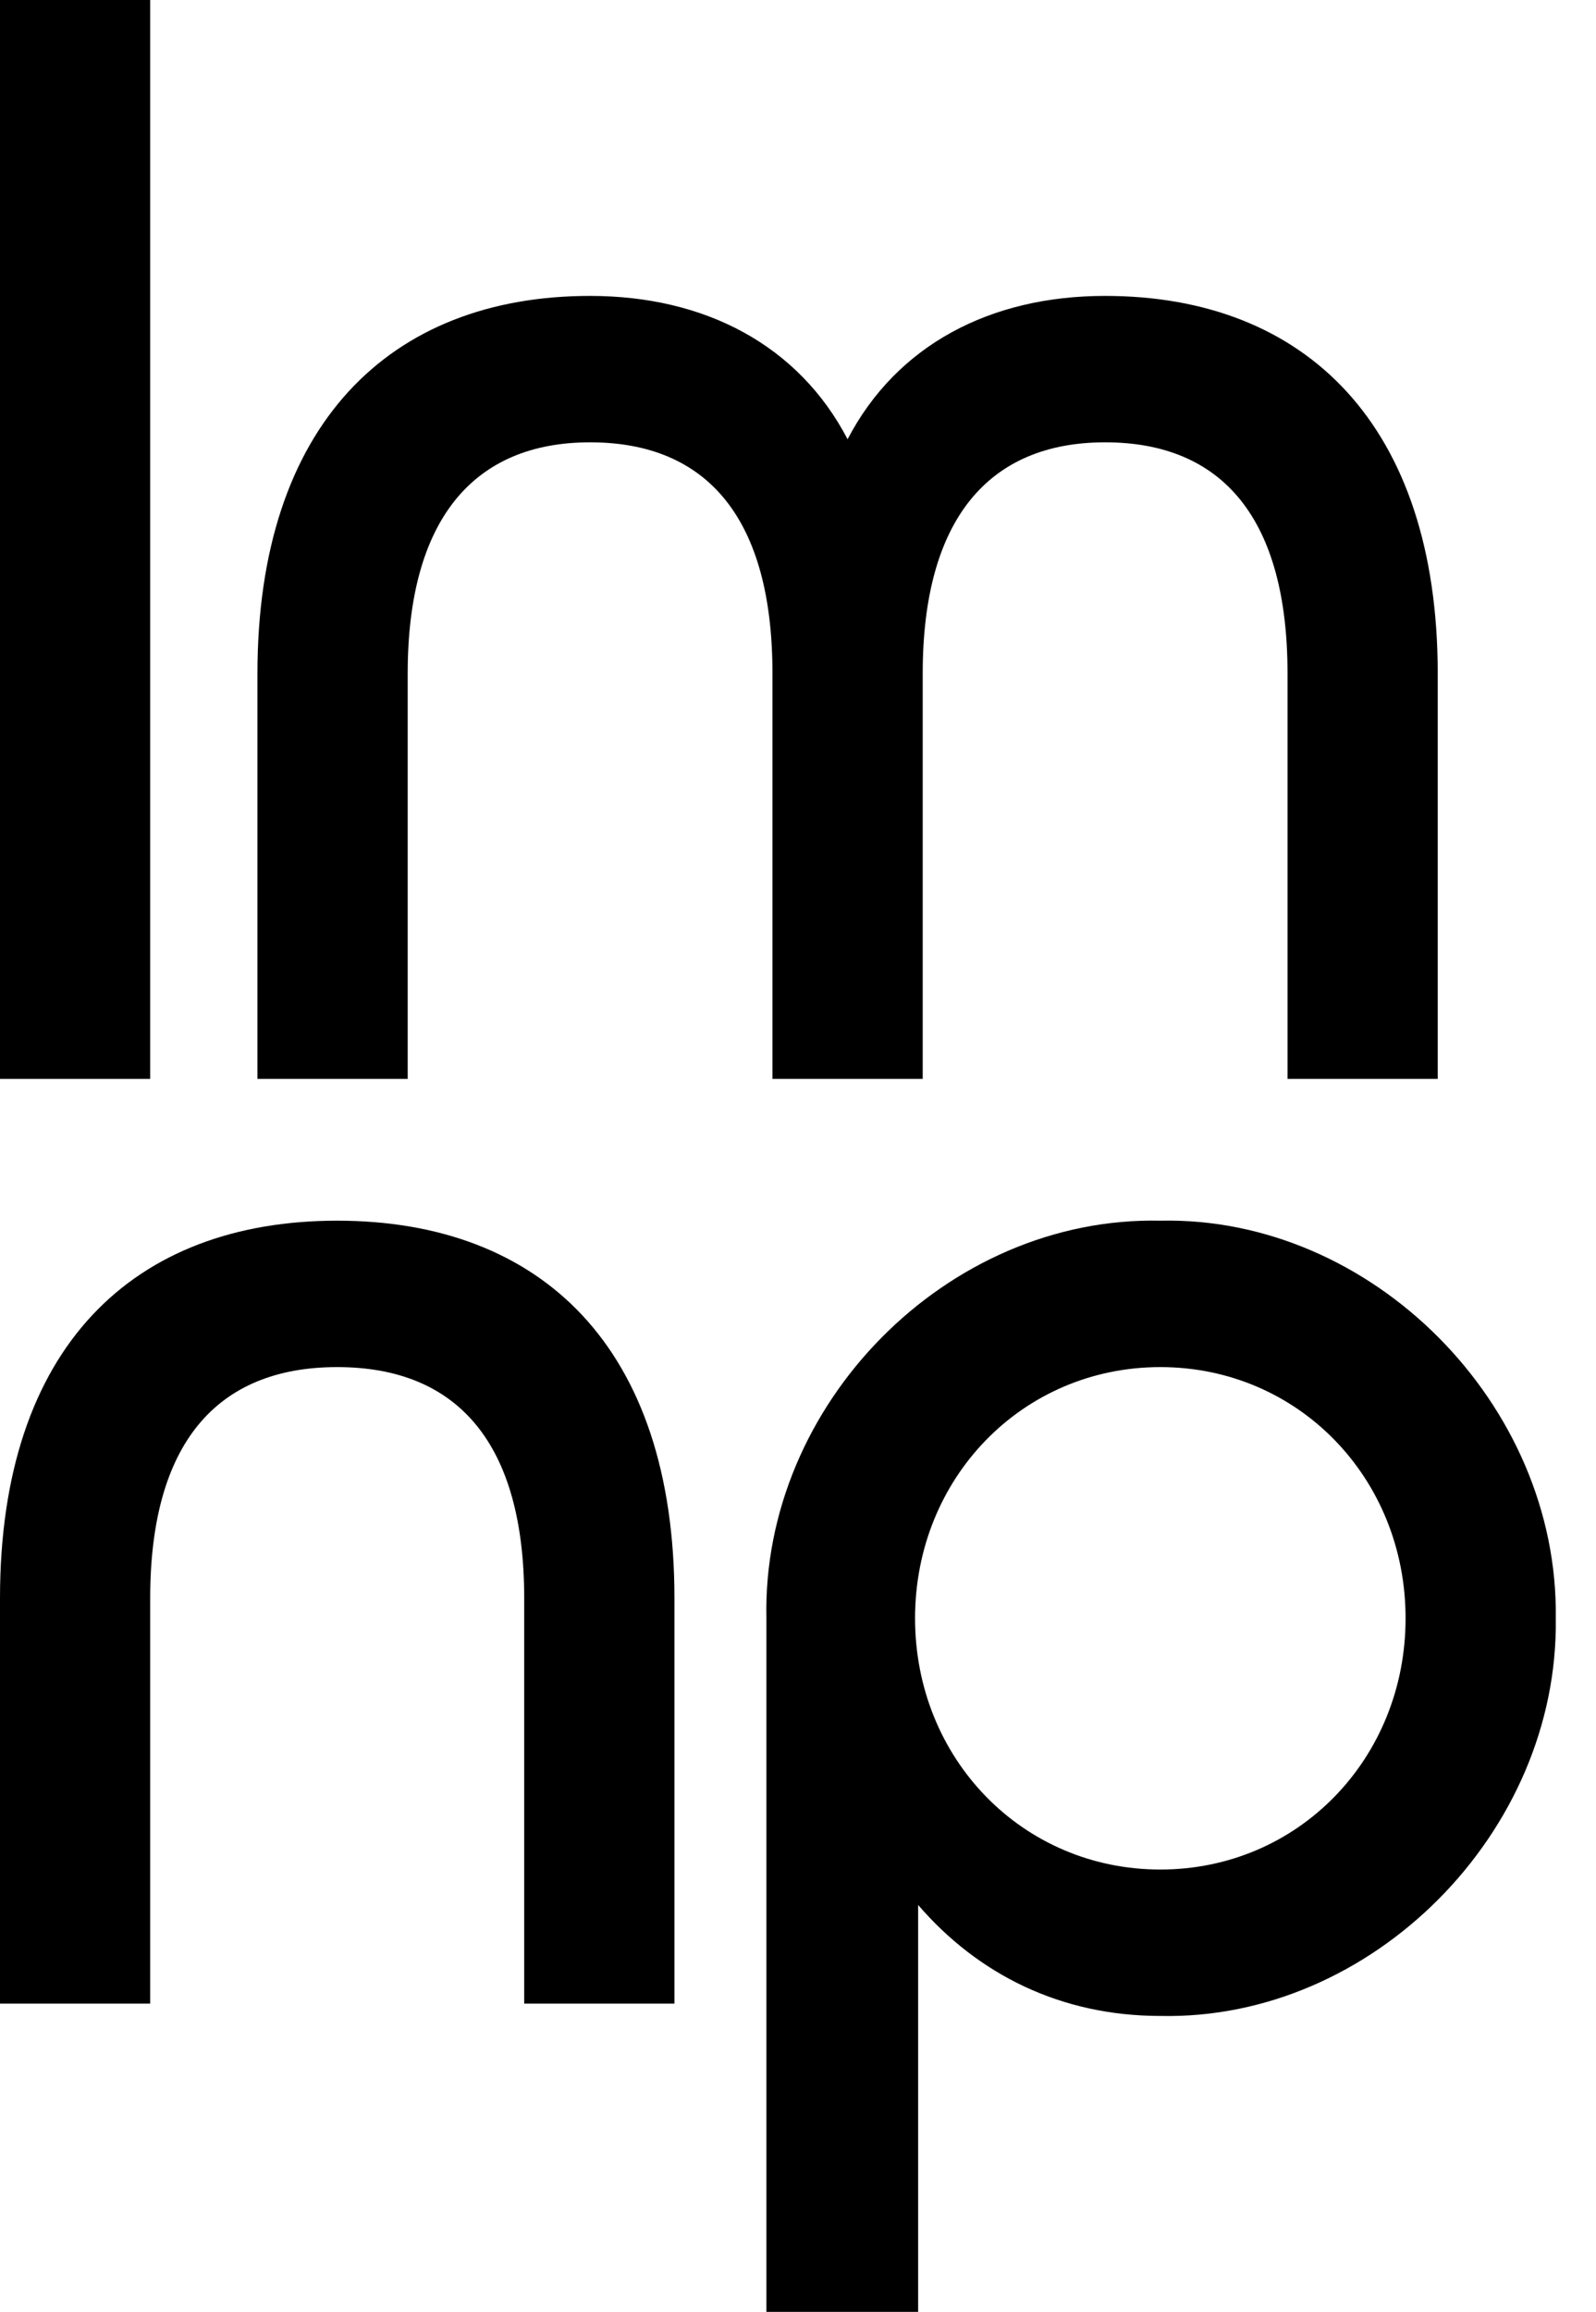
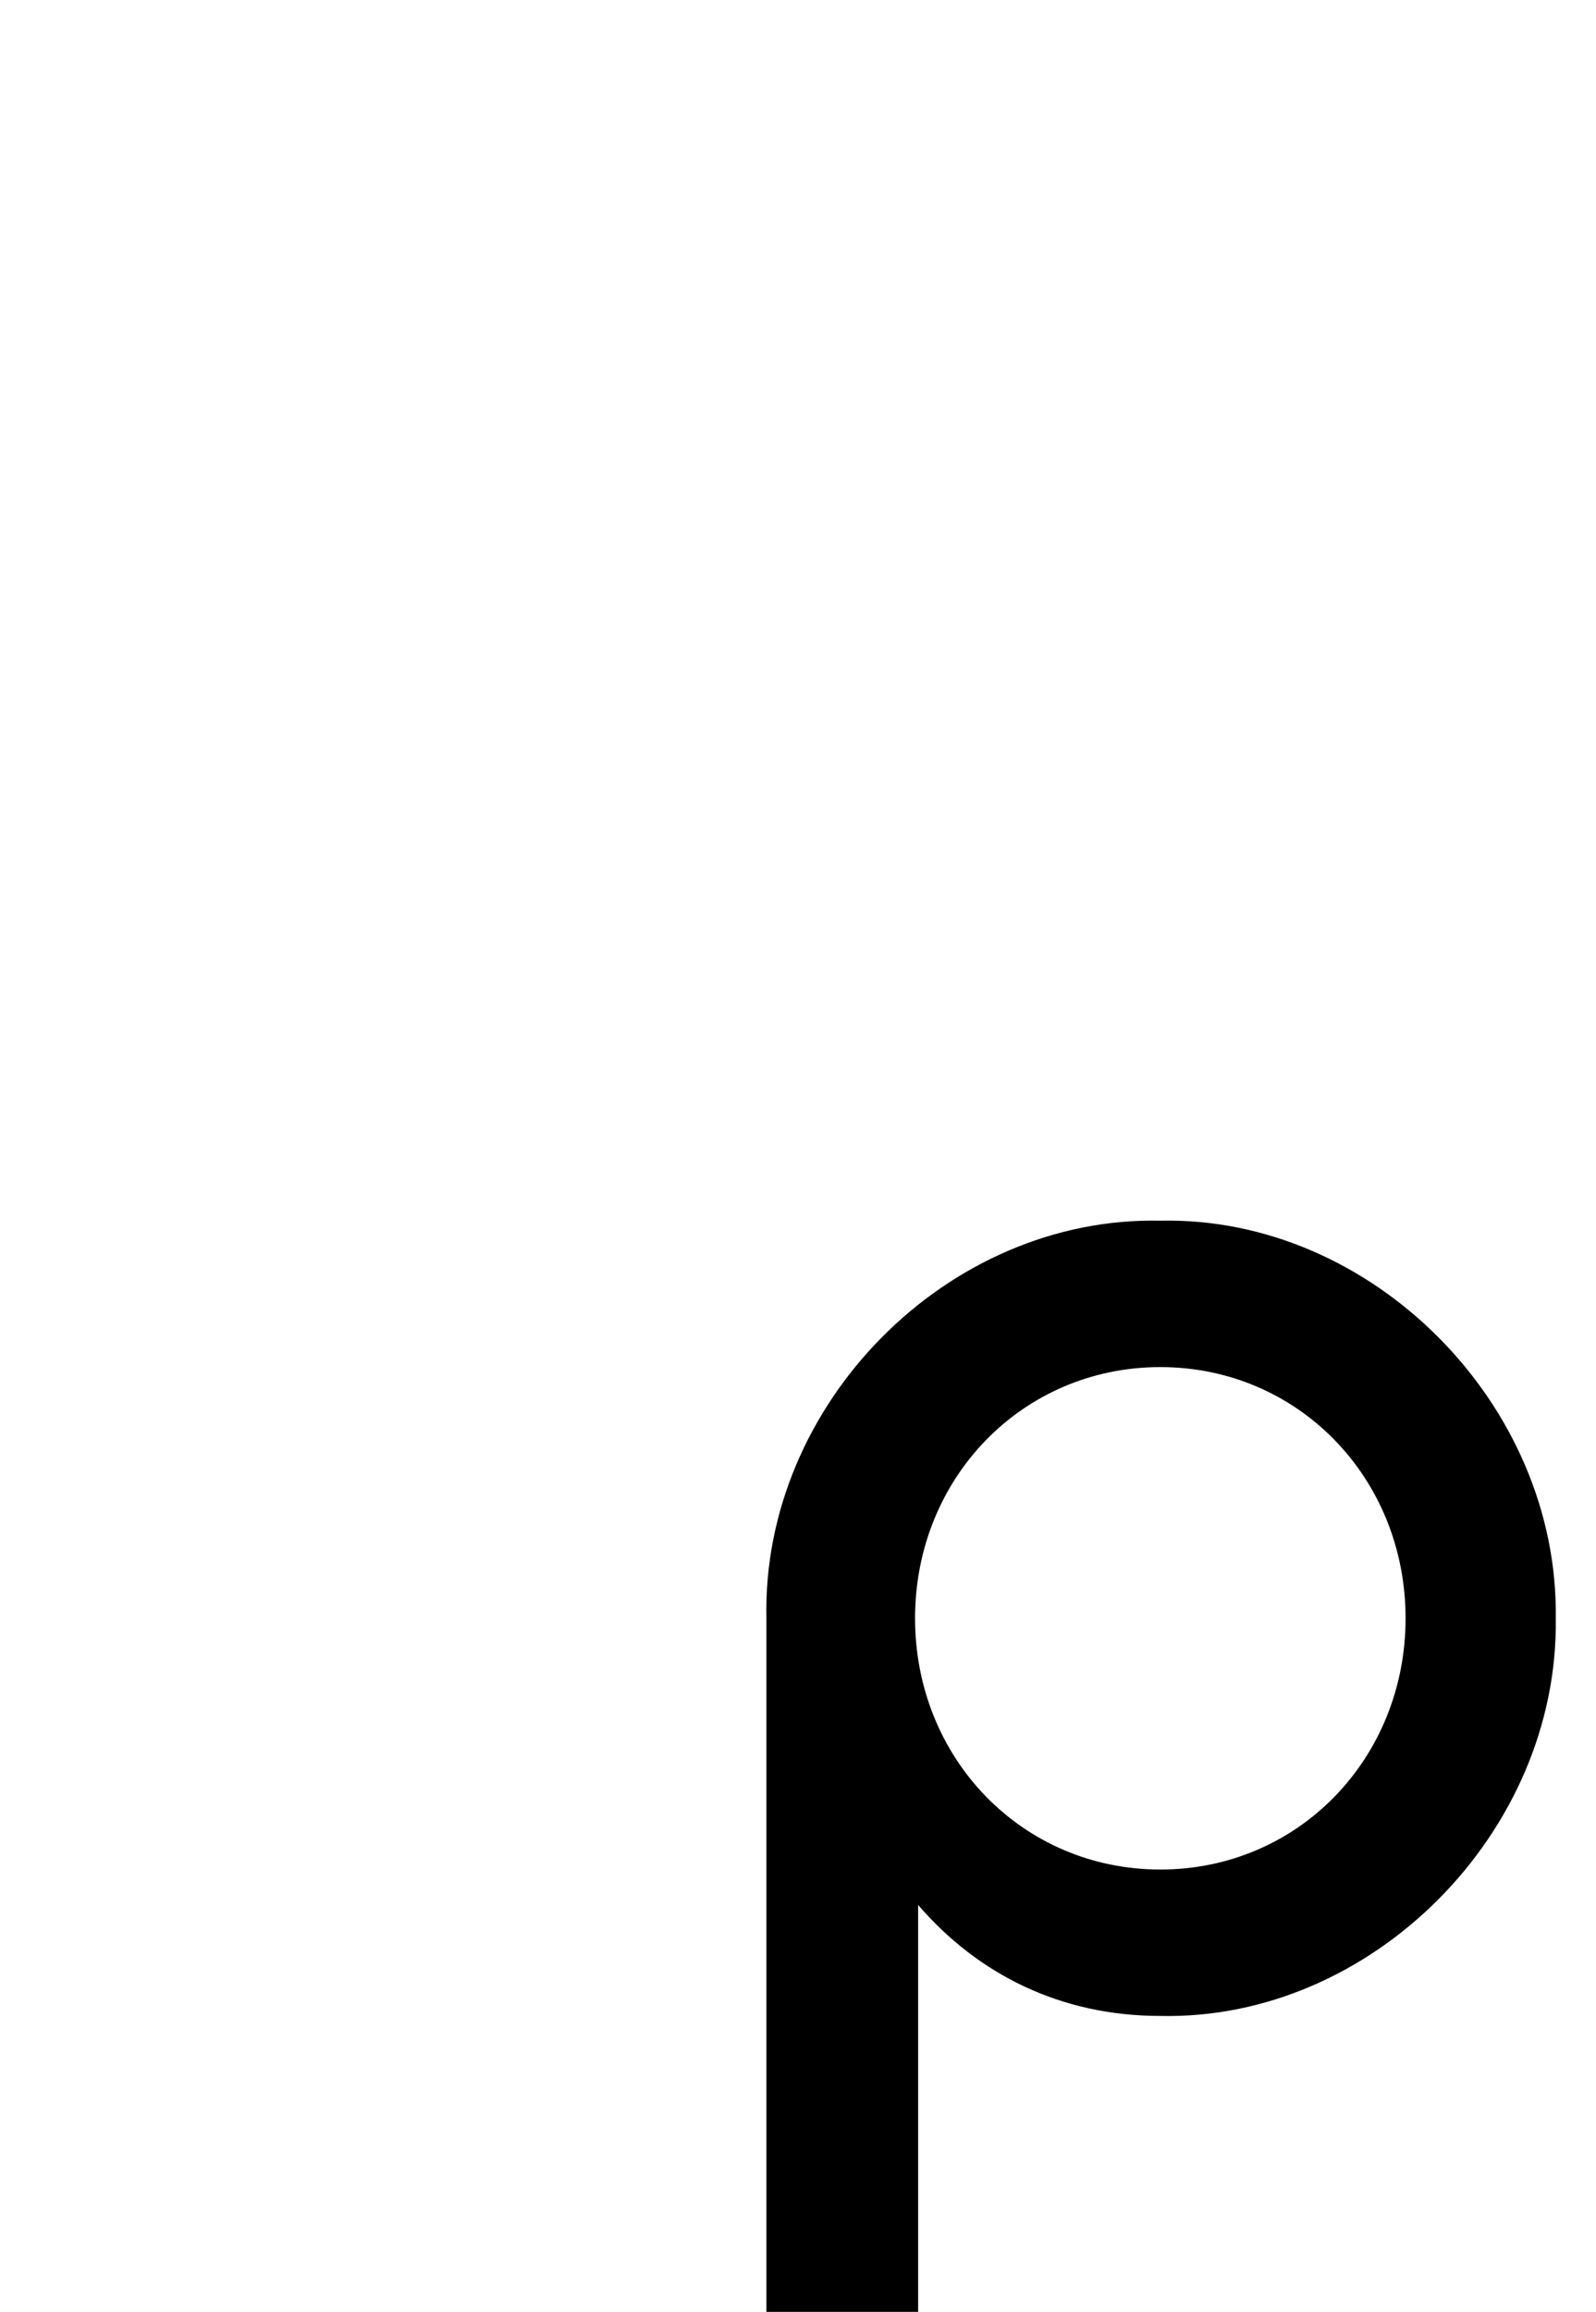
<svg xmlns="http://www.w3.org/2000/svg" width="29" height="42" viewBox="0 0 29 42" fill="none">
-   <path d="M2.729 19.601H0V0H2.729V19.601Z" fill="currentColor" />
-   <path d="M26.124 12.236V19.601H23.395V12.236C23.395 9.436 22.225 8.036 20.08 8.036C17.963 8.036 16.766 9.436 16.766 12.236V19.601H14.036V12.236C14.036 9.436 12.867 8.036 10.722 8.036C8.605 8.036 7.408 9.436 7.408 12.236V19.601H4.678V12.236C4.678 7.728 7.073 5.376 10.722 5.376C12.811 5.376 14.51 6.272 15.401 7.98C16.292 6.272 17.991 5.376 20.08 5.376C23.729 5.376 26.124 7.728 26.124 12.236Z" fill="currentColor" />
-   <path d="M12.255 29.037V36.401H9.525V29.037C9.525 26.237 8.328 24.837 6.127 24.837C3.927 24.837 2.729 26.237 2.729 29.037V36.401H0V29.037C0 24.473 2.423 22.177 6.127 22.177C9.832 22.177 12.255 24.473 12.255 29.037Z" fill="currentColor" />
  <path d="M21.084 22.177C24.927 22.093 28.325 25.509 28.269 29.401C28.325 33.293 24.927 36.709 21.084 36.625C19.273 36.625 17.769 35.869 16.683 34.609V42.001H13.926V29.401C13.842 25.509 17.212 22.093 21.084 22.177ZM25.54 29.401C25.54 26.853 23.59 24.837 21.084 24.837C18.577 24.837 16.627 26.853 16.627 29.401C16.627 31.949 18.577 33.965 21.084 33.965C23.59 33.965 25.54 31.949 25.54 29.401Z" fill="currentColor" />
</svg>